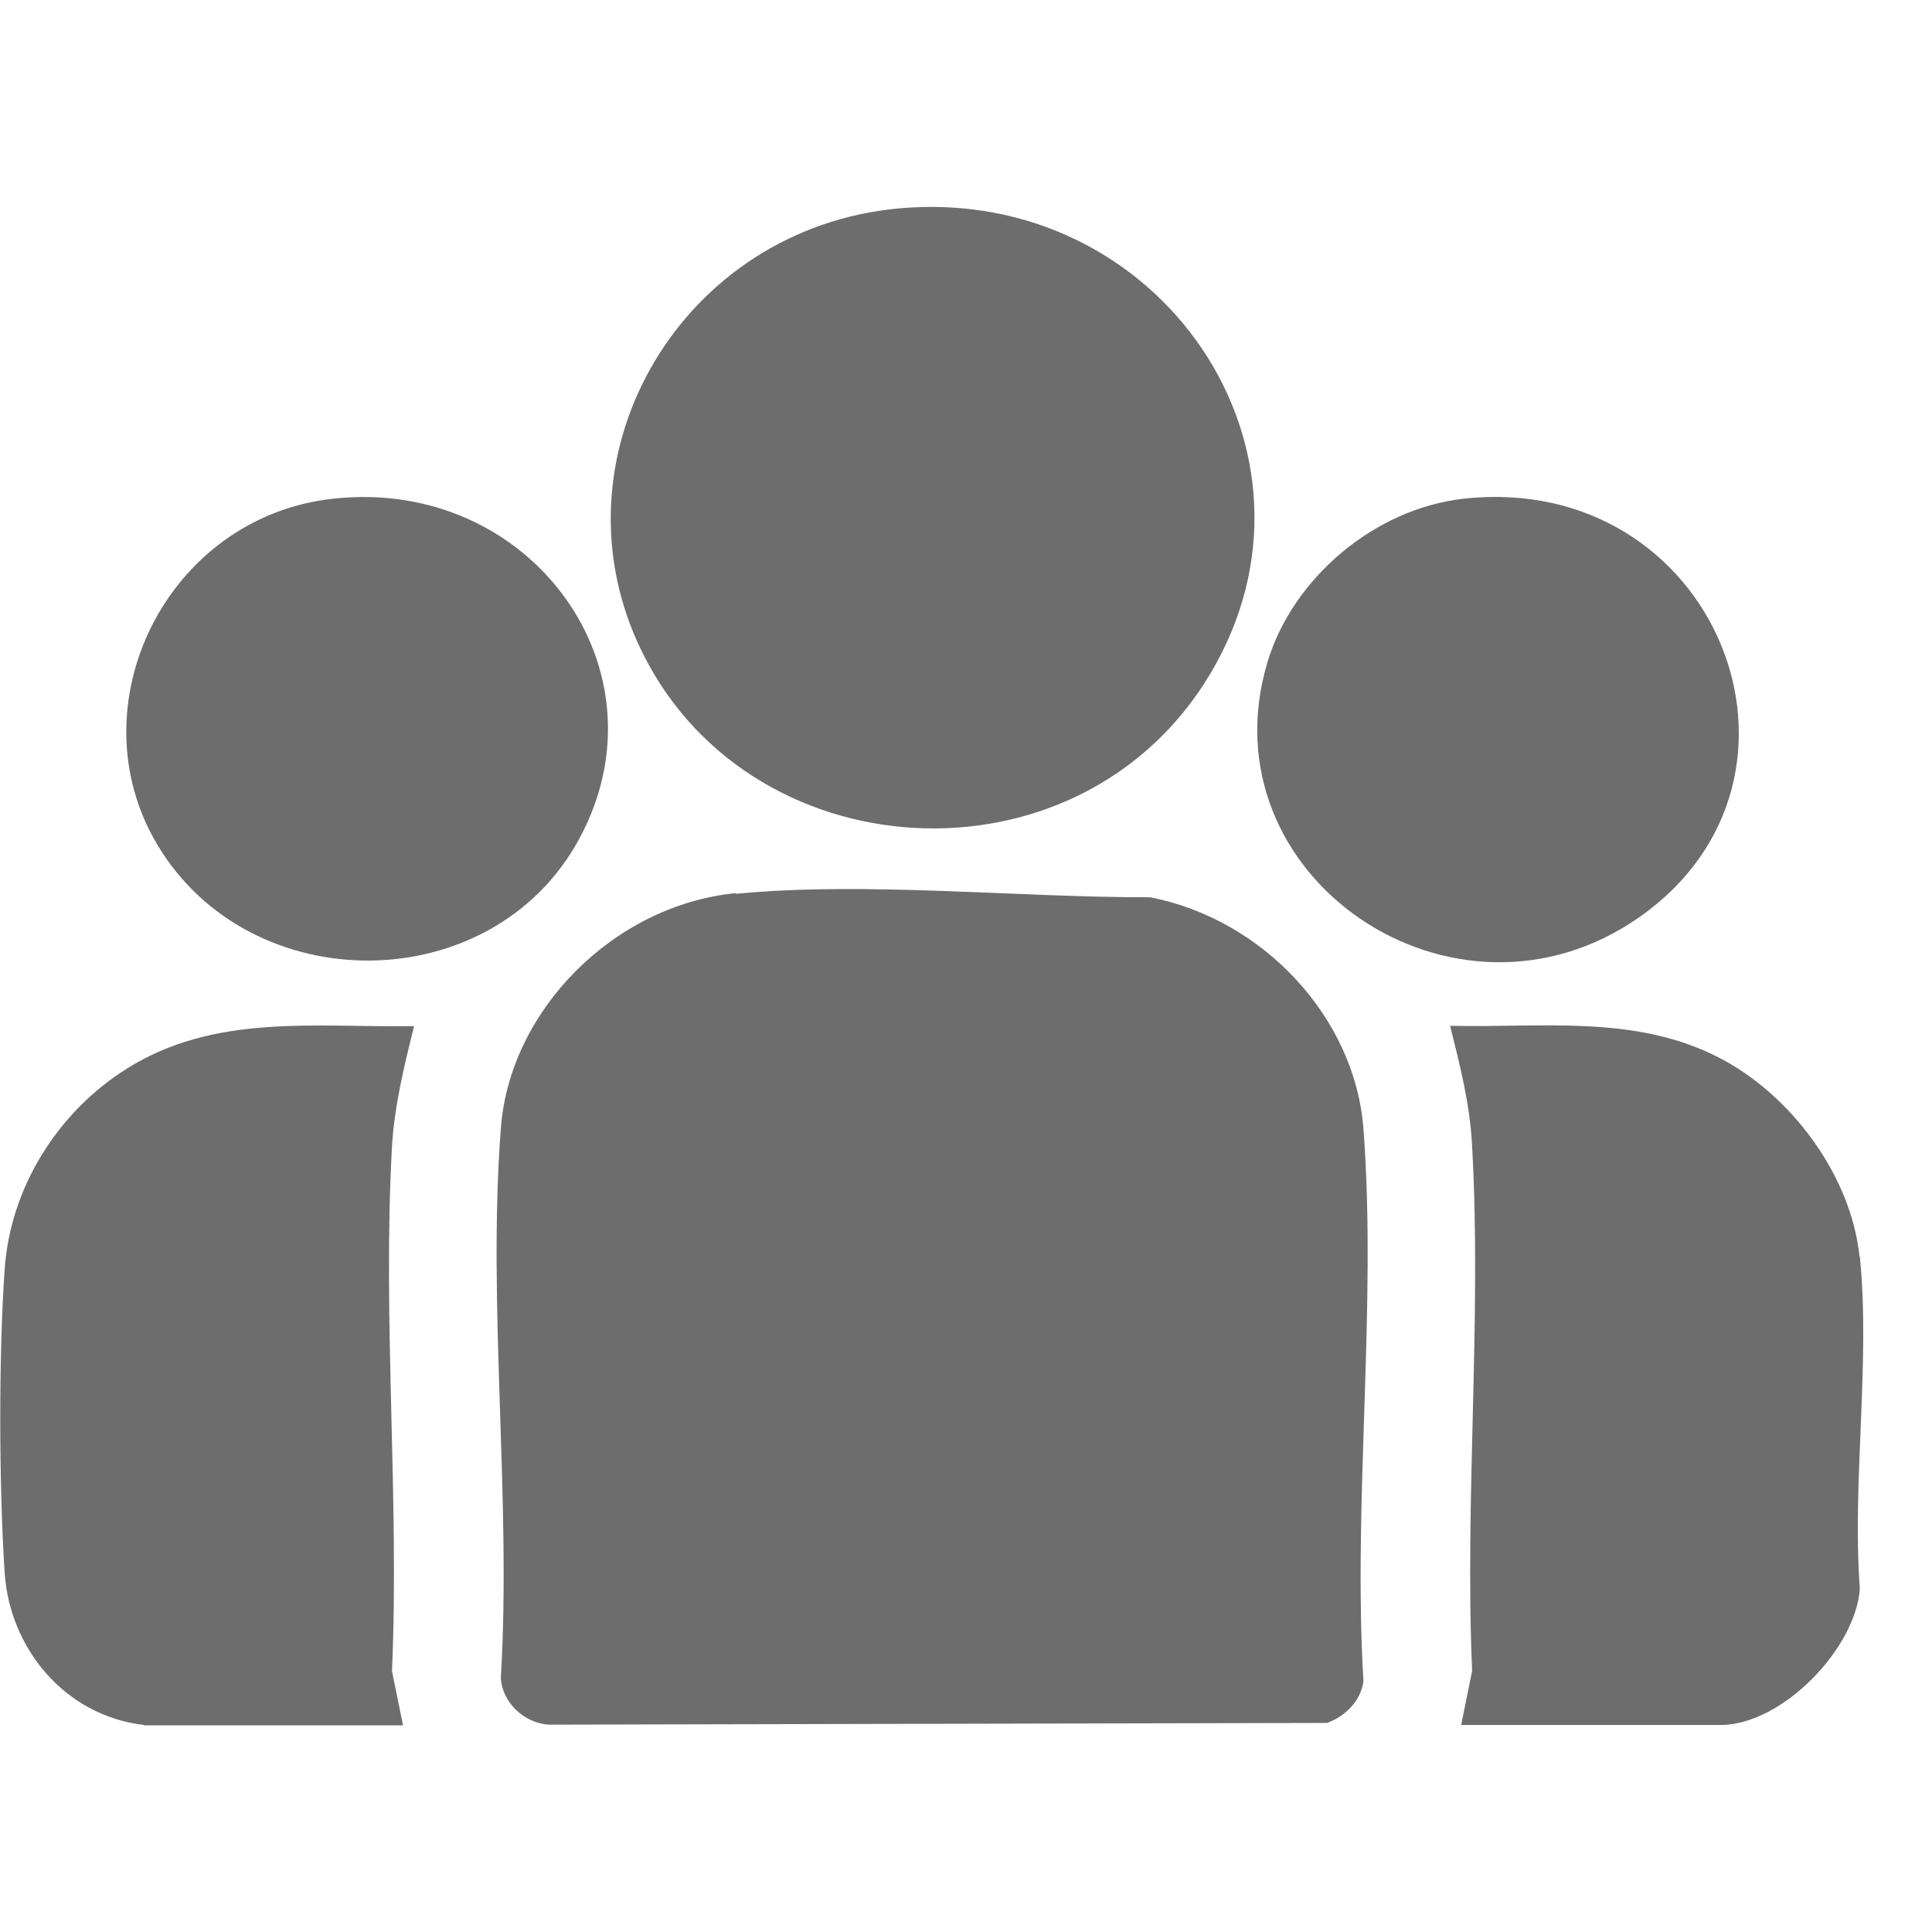
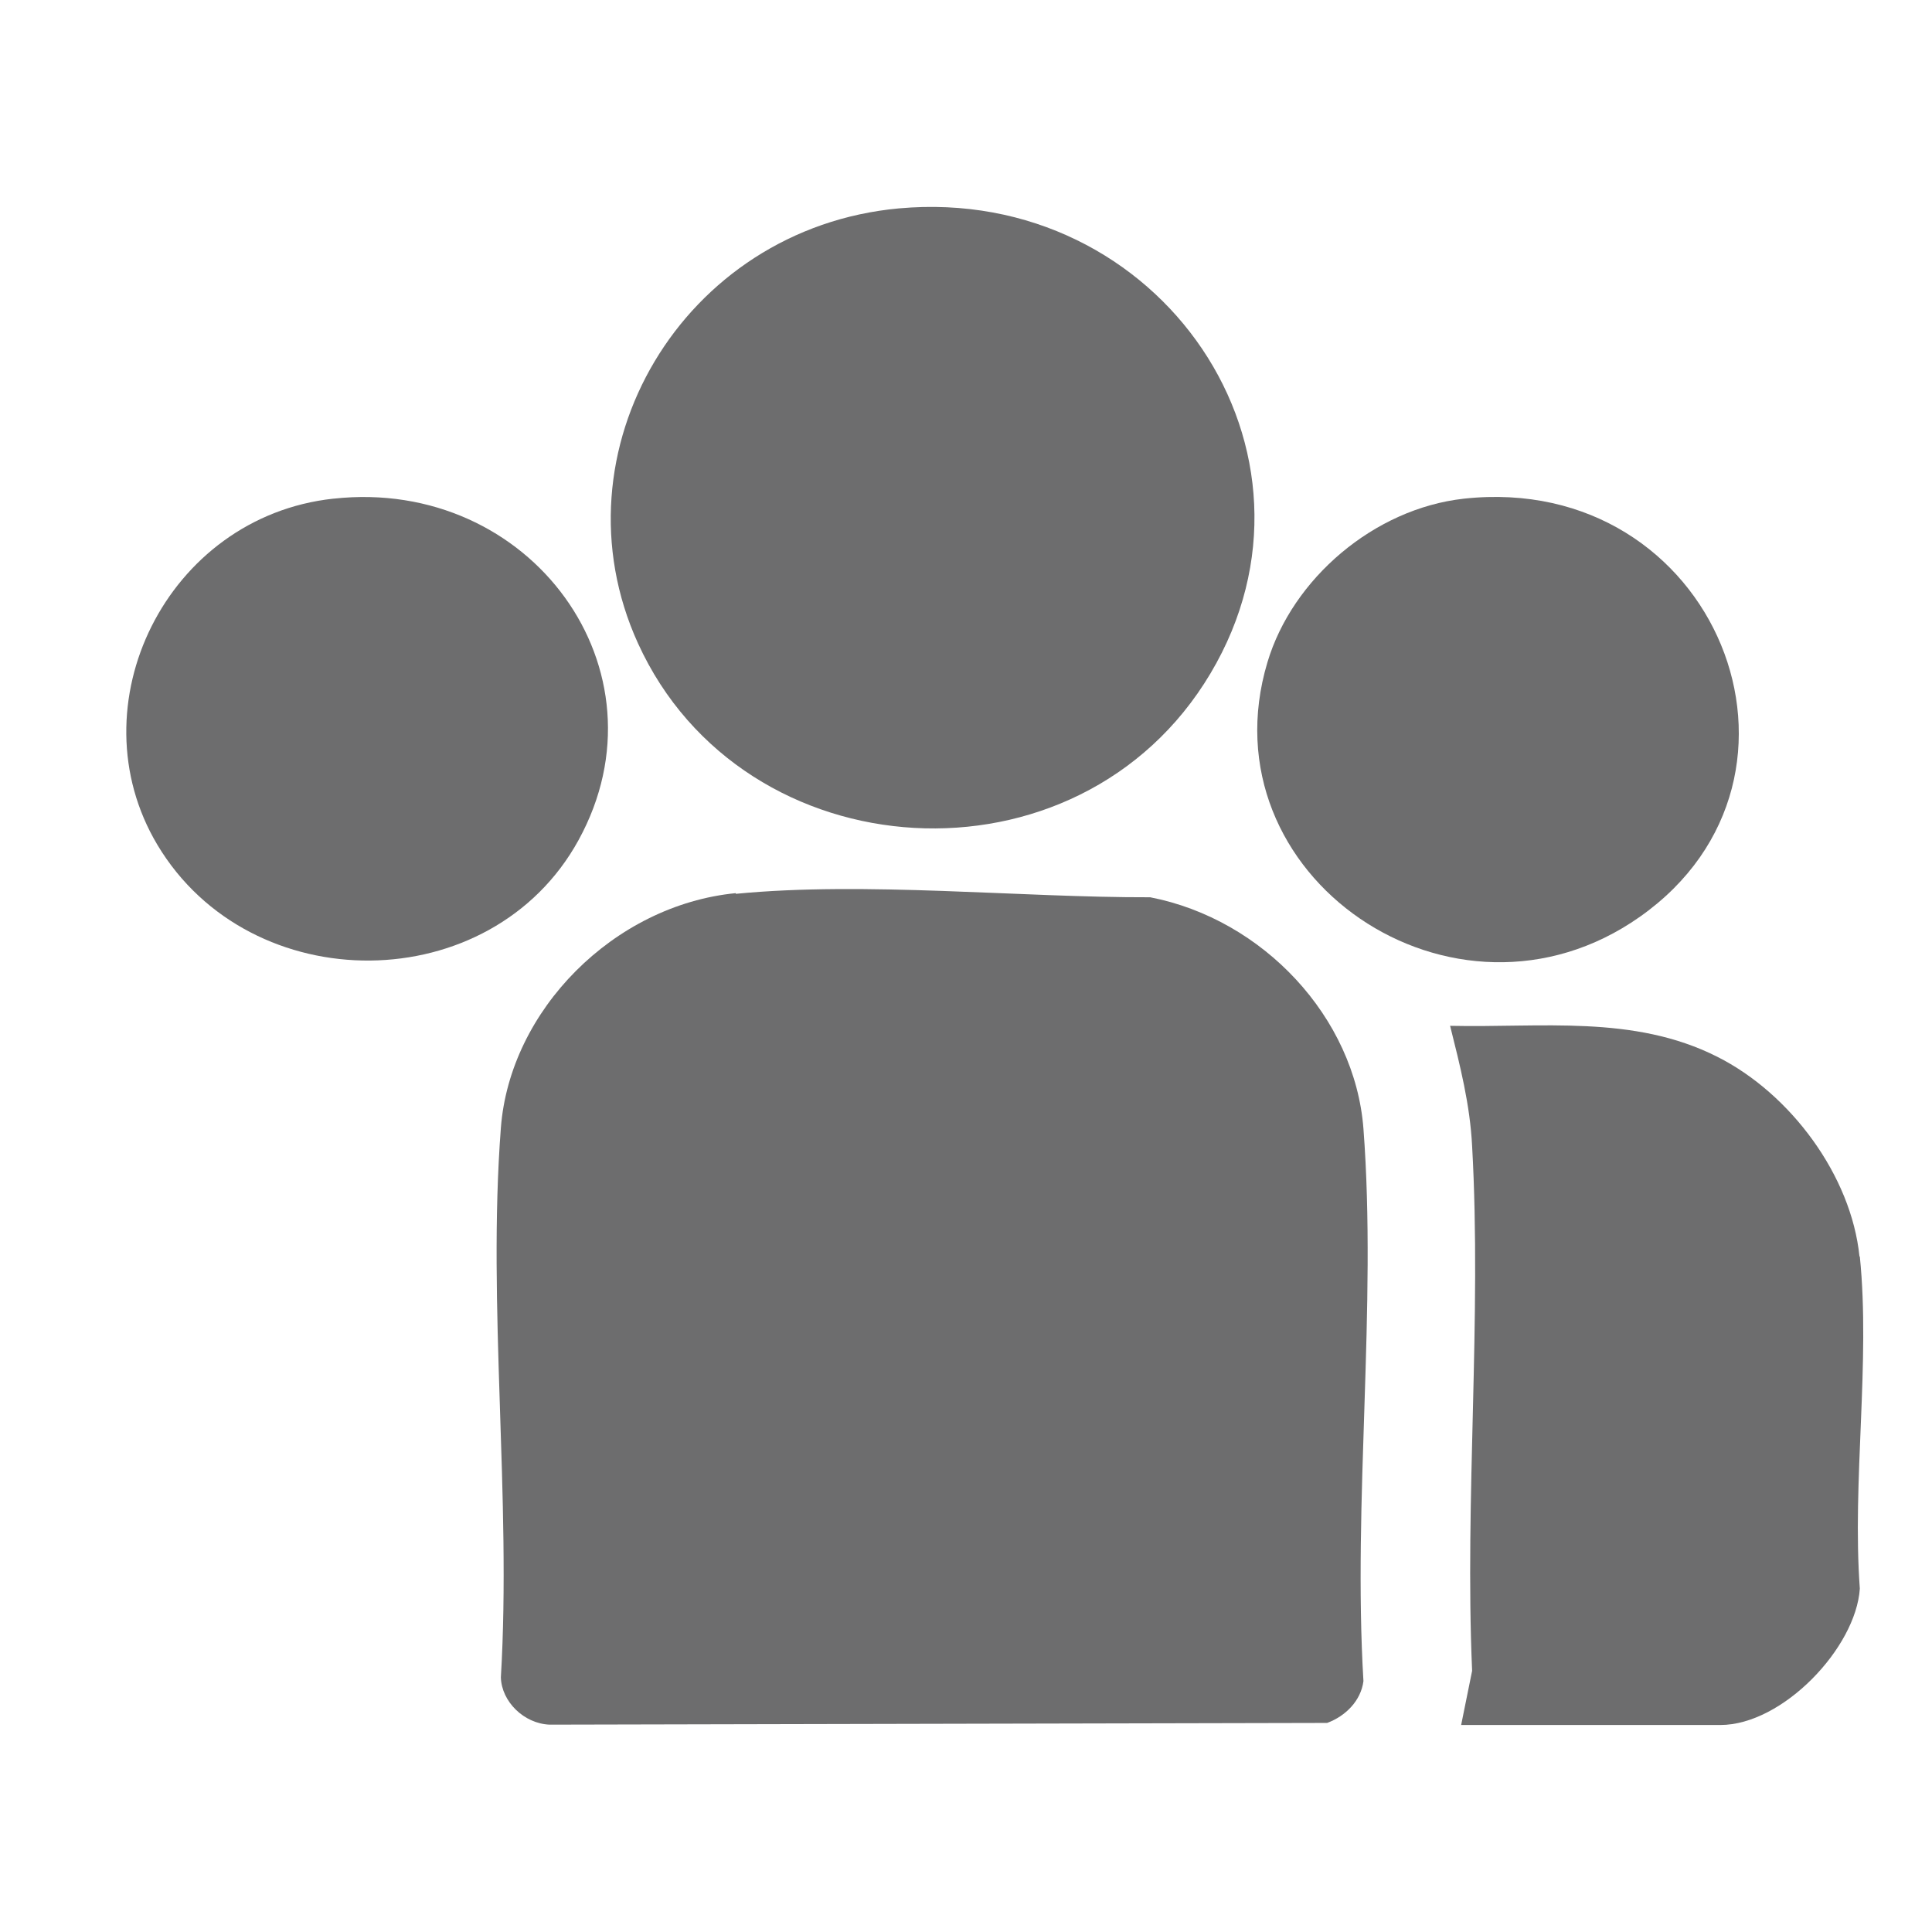
<svg xmlns="http://www.w3.org/2000/svg" width="28" height="28" viewBox="0 0 28 28" fill="none">
  <path d="M26.954 18.21C27.109 19.73 26.841 21.478 26.954 23.023C26.898 23.882 25.835 25 24.932 25H21.176L21.335 24.215C21.227 21.712 21.475 19.104 21.335 16.61C21.305 16.009 21.16 15.443 21.016 14.867C22.337 14.897 23.673 14.703 24.885 15.314C25.953 15.85 26.831 17.042 26.949 18.21H26.954Z" fill="#6D6D6E" />
  <path d="M10.664 12.954C12.542 12.771 14.776 13.009 16.67 13.004C18.305 13.322 19.636 14.743 19.76 16.357C19.956 18.94 19.605 21.756 19.76 24.364C19.724 24.647 19.502 24.871 19.234 24.97L7.965 24.995C7.594 24.98 7.269 24.662 7.259 24.31C7.413 21.717 7.062 18.92 7.259 16.347C7.388 14.643 8.894 13.118 10.664 12.944V12.954Z" fill="#6D6D6E" />
  <path d="M13.028 3.02C16.82 2.677 19.452 6.552 17.543 9.76C15.634 12.969 10.768 12.666 9.246 9.323C7.982 6.547 9.891 3.308 13.028 3.02Z" fill="#6D6D6E" />
-   <path d="M2.09 25C0.929 24.866 0.14 23.877 0.068 22.799C-0.015 21.548 -0.02 19.635 0.068 18.389C0.15 17.221 0.826 16.123 1.837 15.488C3.112 14.688 4.551 14.892 6.001 14.872C5.857 15.453 5.717 16.019 5.681 16.615C5.542 19.109 5.79 21.717 5.681 24.22L5.841 25.005H2.085L2.09 25Z" fill="#6D6D6E" />
  <path d="M4.835 7.227C7.688 6.914 9.737 9.711 8.385 12.175C7.121 14.479 3.633 14.504 2.281 12.244C1.074 10.222 2.415 7.49 4.83 7.227H4.835Z" fill="#6D6D6E" />
  <path d="M21.217 7.227C24.87 6.83 26.65 11.256 23.766 13.287C21.078 15.18 17.44 12.696 18.369 9.597C18.73 8.389 19.912 7.371 21.217 7.227Z" fill="#6D6D6E" />
</svg>